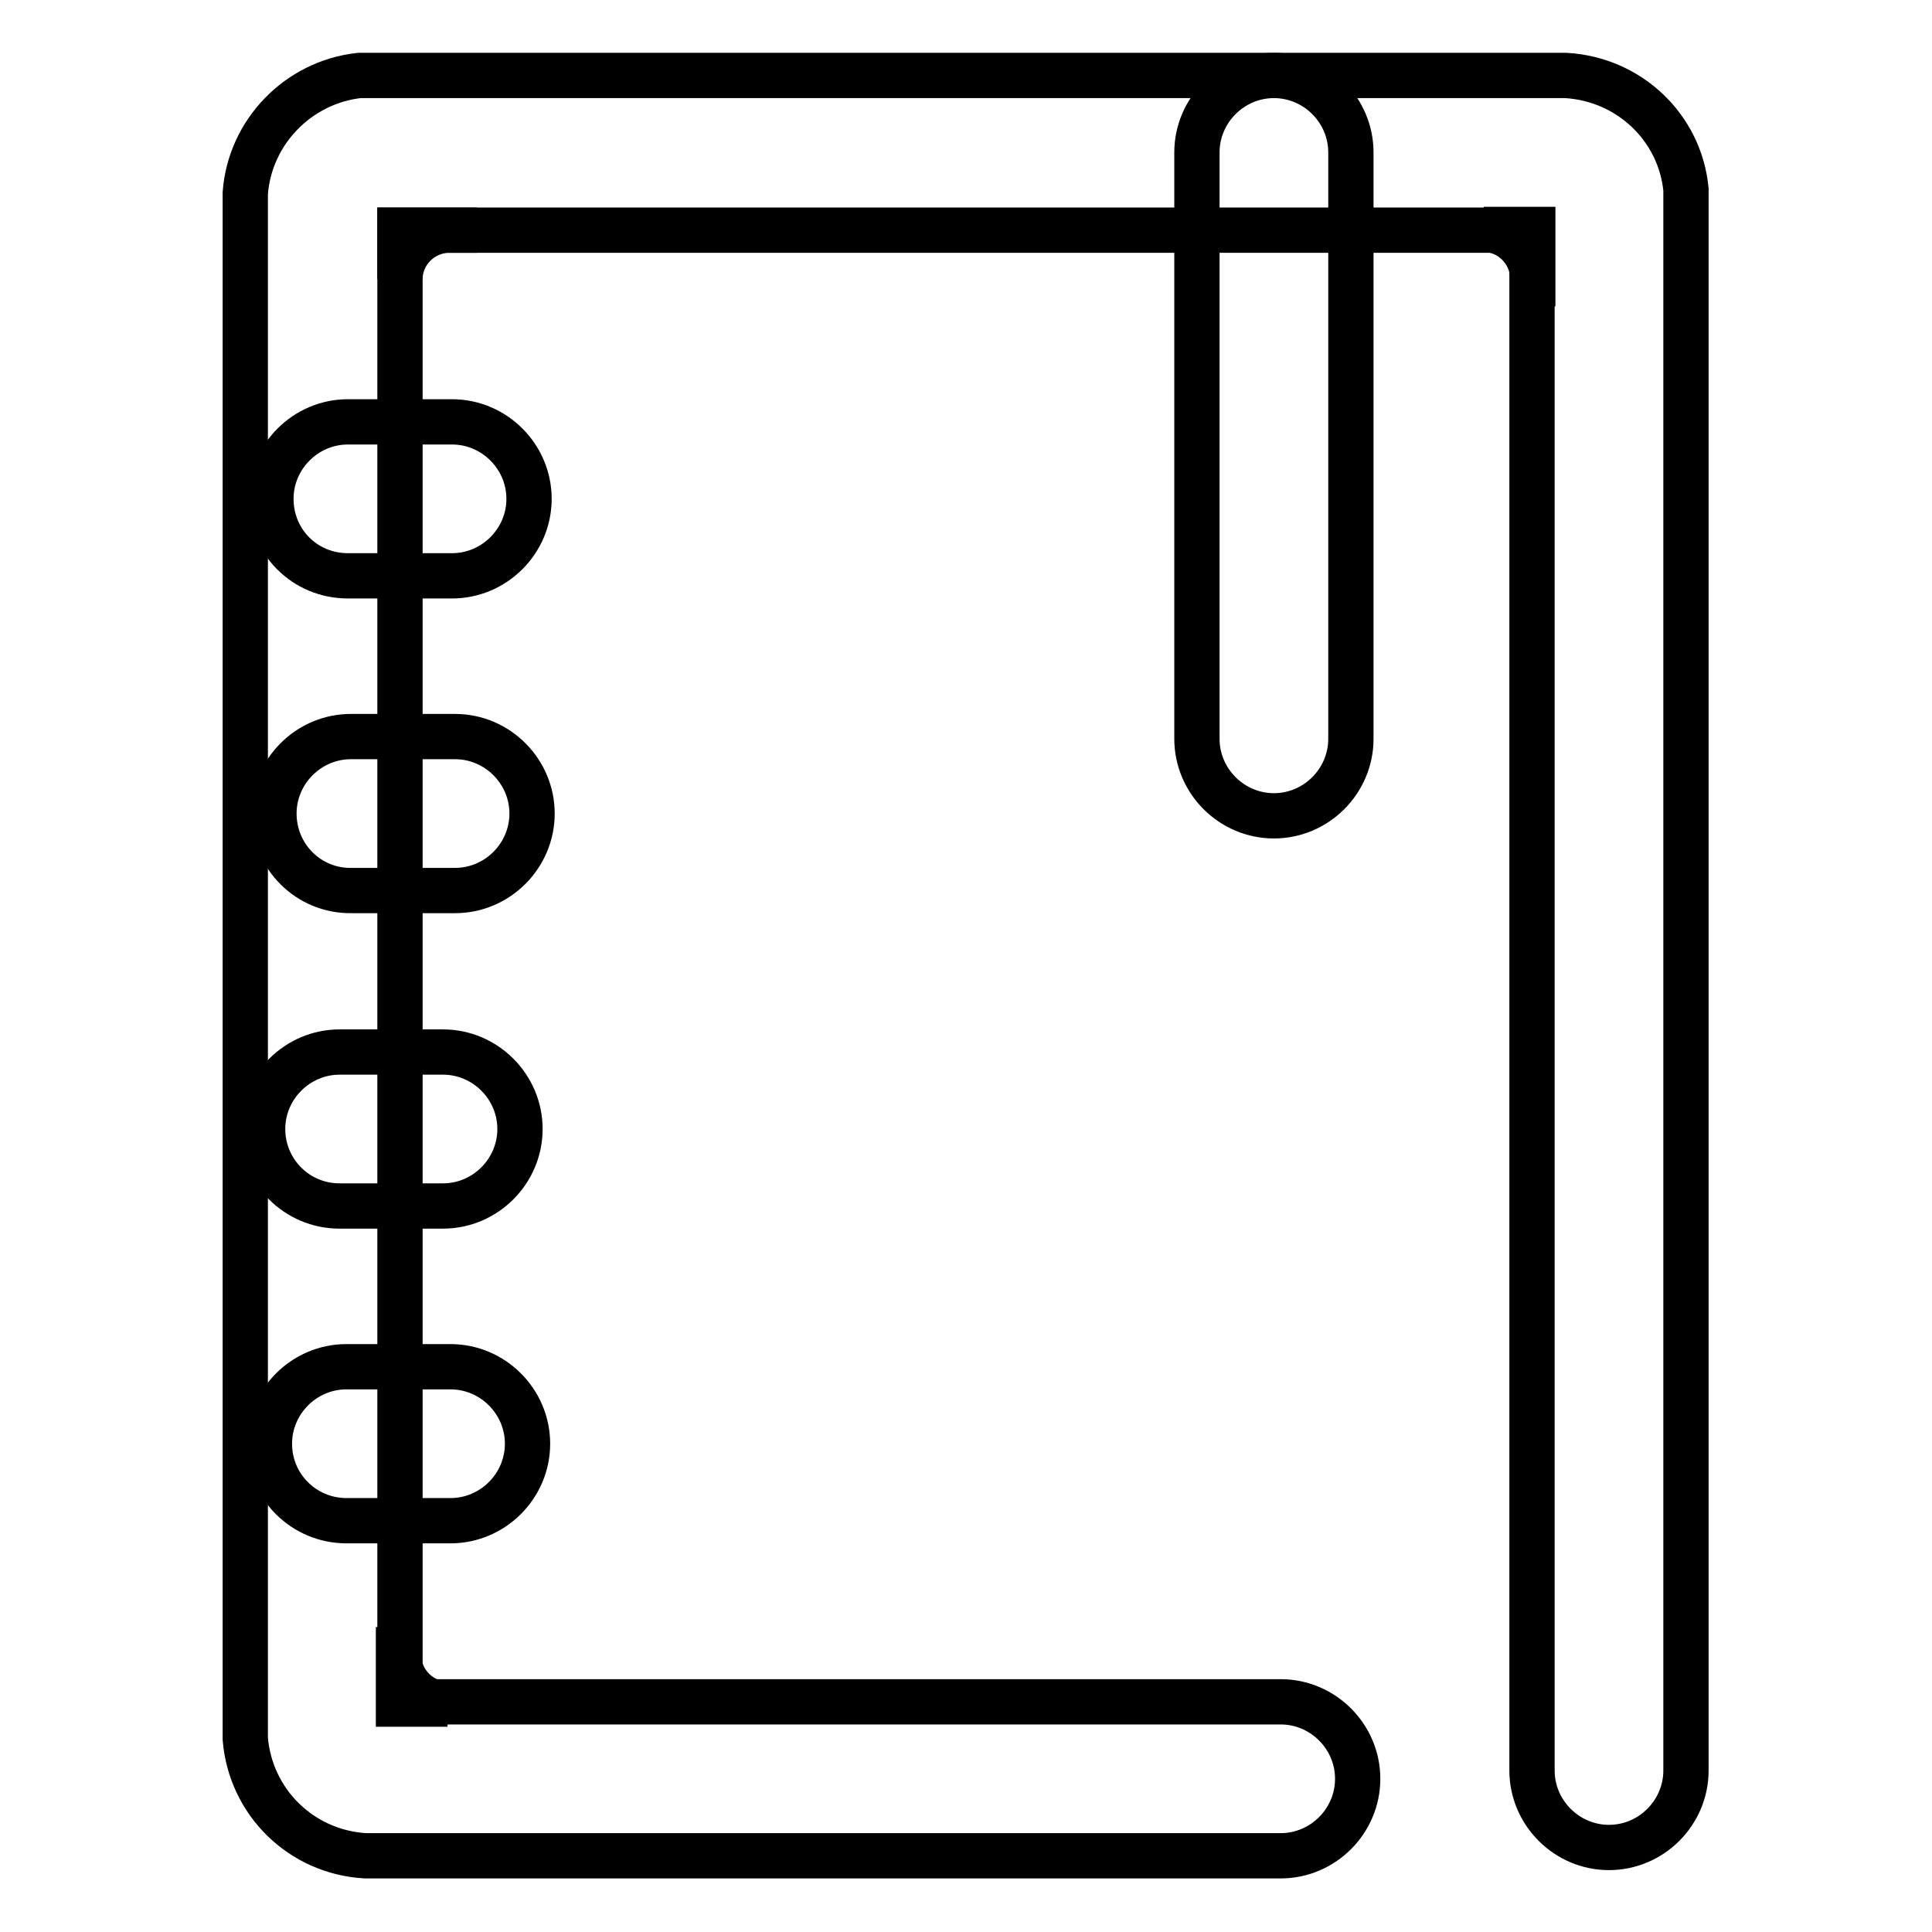
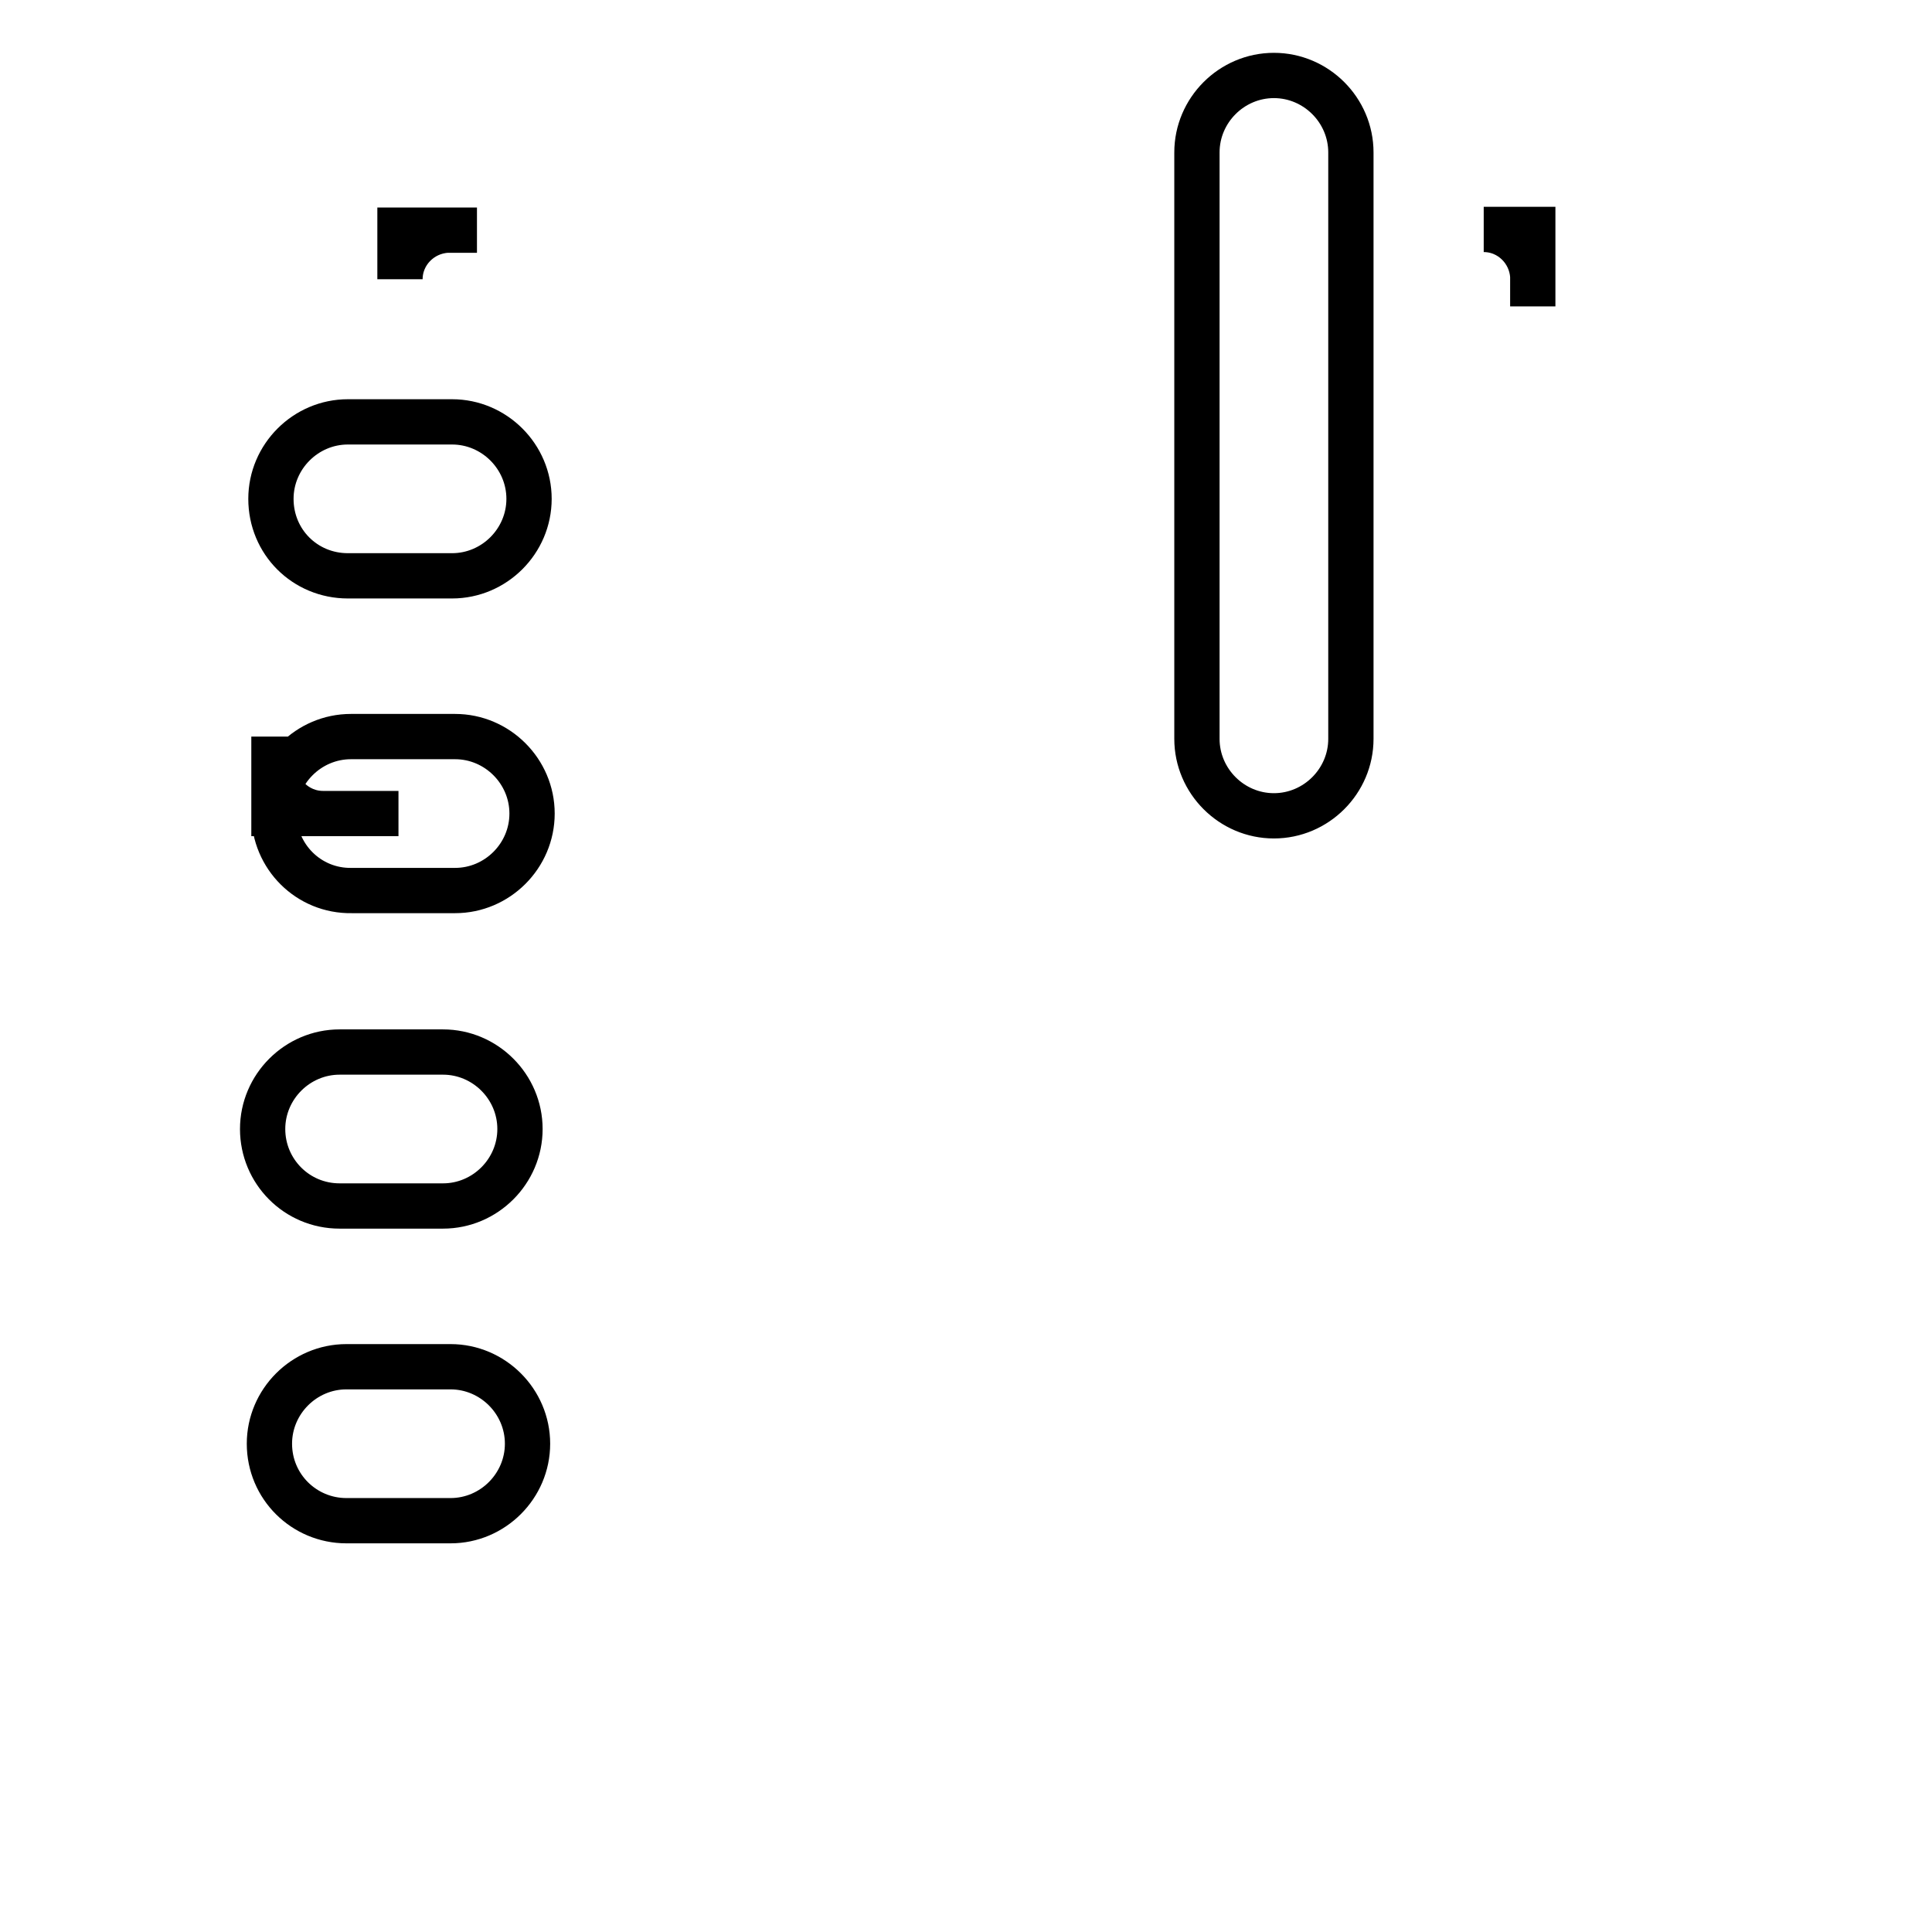
<svg xmlns="http://www.w3.org/2000/svg" version="1.1" x="0px" y="0px" viewBox="0 0 256 256" enable-background="new 0 0 256 256" xml:space="preserve">
  <g>
-     <path stroke-width="6" fill-opacity="0" stroke="#000000" d="M168.8,10c5.6,0,10.2,4.6,10.2,10.2v77.7c0,5.6-4.6,10.2-10.2,10.2c-5.6,0-10.2-4.6-10.2-10.2V20.2 C158.6,14.6,163.2,10,168.8,10z M35.9,66.1c0-5.6,4.6-10.2,10.2-10.2h13.8c5.6,0,10.2,4.6,10.2,10.2c0,5.6-4.6,10.2-10.2,10.2H46.1 C40.4,76.3,35.9,71.8,35.9,66.1z M34.8,149.6c0-5.6,4.6-10.2,10.2-10.2h13.7c5.6,0,10.2,4.6,10.2,10.2c0,5.6-4.6,10.2-10.2,10.2H45 C39.3,159.8,34.8,155.2,34.8,149.6z M35.7,191.3c0-5.6,4.6-10.2,10.2-10.2h13.8c5.6,0,10.2,4.6,10.2,10.2c0,5.6-4.6,10.2-10.2,10.2 H45.9C40.3,201.5,35.7,197,35.7,191.3L35.7,191.3z M36.3,107.8c0-5.6,4.6-10.2,10.2-10.2h13.8c5.6,0,10.2,4.6,10.2,10.2 c0,5.6-4.6,10.2-10.2,10.2H46.6C40.9,118.1,36.3,113.5,36.3,107.8L36.3,107.8z M52.8,225.8v-10.2v4c0.2,3.4,3,6.2,6.5,6.2H52.8z  M53,30.5h10.2h-4c-3.4,0.2-6.2,3-6.2,6.5V30.5z M203.1,30.4v10.2v-4c-0.2-3.4-3-6.2-6.5-6.2H203.1z" />
-     <path stroke-width="6" fill-opacity="0" stroke="#000000" d="M207.5,10H47.6c-8.1,0.9-14.5,7.5-15.1,15.6v204.8c0.7,8.4,7.4,15,15.9,15.5h121.3 c5.6,0,10.2-4.6,10.2-10.2c0-5.6-4.6-10.2-10.2-10.2H53V30.5H203v204.1c0,5.6,4.6,10.2,10.2,10.2c5.6,0,10.2-4.6,10.2-10.2V25.1 C222.6,16.9,215.9,10.5,207.5,10L207.5,10z" />
+     <path stroke-width="6" fill-opacity="0" stroke="#000000" d="M168.8,10c5.6,0,10.2,4.6,10.2,10.2v77.7c0,5.6-4.6,10.2-10.2,10.2c-5.6,0-10.2-4.6-10.2-10.2V20.2 C158.6,14.6,163.2,10,168.8,10z M35.9,66.1c0-5.6,4.6-10.2,10.2-10.2h13.8c5.6,0,10.2,4.6,10.2,10.2c0,5.6-4.6,10.2-10.2,10.2H46.1 C40.4,76.3,35.9,71.8,35.9,66.1z M34.8,149.6c0-5.6,4.6-10.2,10.2-10.2h13.7c5.6,0,10.2,4.6,10.2,10.2c0,5.6-4.6,10.2-10.2,10.2H45 C39.3,159.8,34.8,155.2,34.8,149.6z M35.7,191.3c0-5.6,4.6-10.2,10.2-10.2h13.8c5.6,0,10.2,4.6,10.2,10.2c0,5.6-4.6,10.2-10.2,10.2 H45.9C40.3,201.5,35.7,197,35.7,191.3L35.7,191.3z M36.3,107.8c0-5.6,4.6-10.2,10.2-10.2h13.8c5.6,0,10.2,4.6,10.2,10.2 c0,5.6-4.6,10.2-10.2,10.2H46.6C40.9,118.1,36.3,113.5,36.3,107.8L36.3,107.8z v-10.2v4c0.2,3.4,3,6.2,6.5,6.2H52.8z  M53,30.5h10.2h-4c-3.4,0.2-6.2,3-6.2,6.5V30.5z M203.1,30.4v10.2v-4c-0.2-3.4-3-6.2-6.5-6.2H203.1z" />
  </g>
</svg>